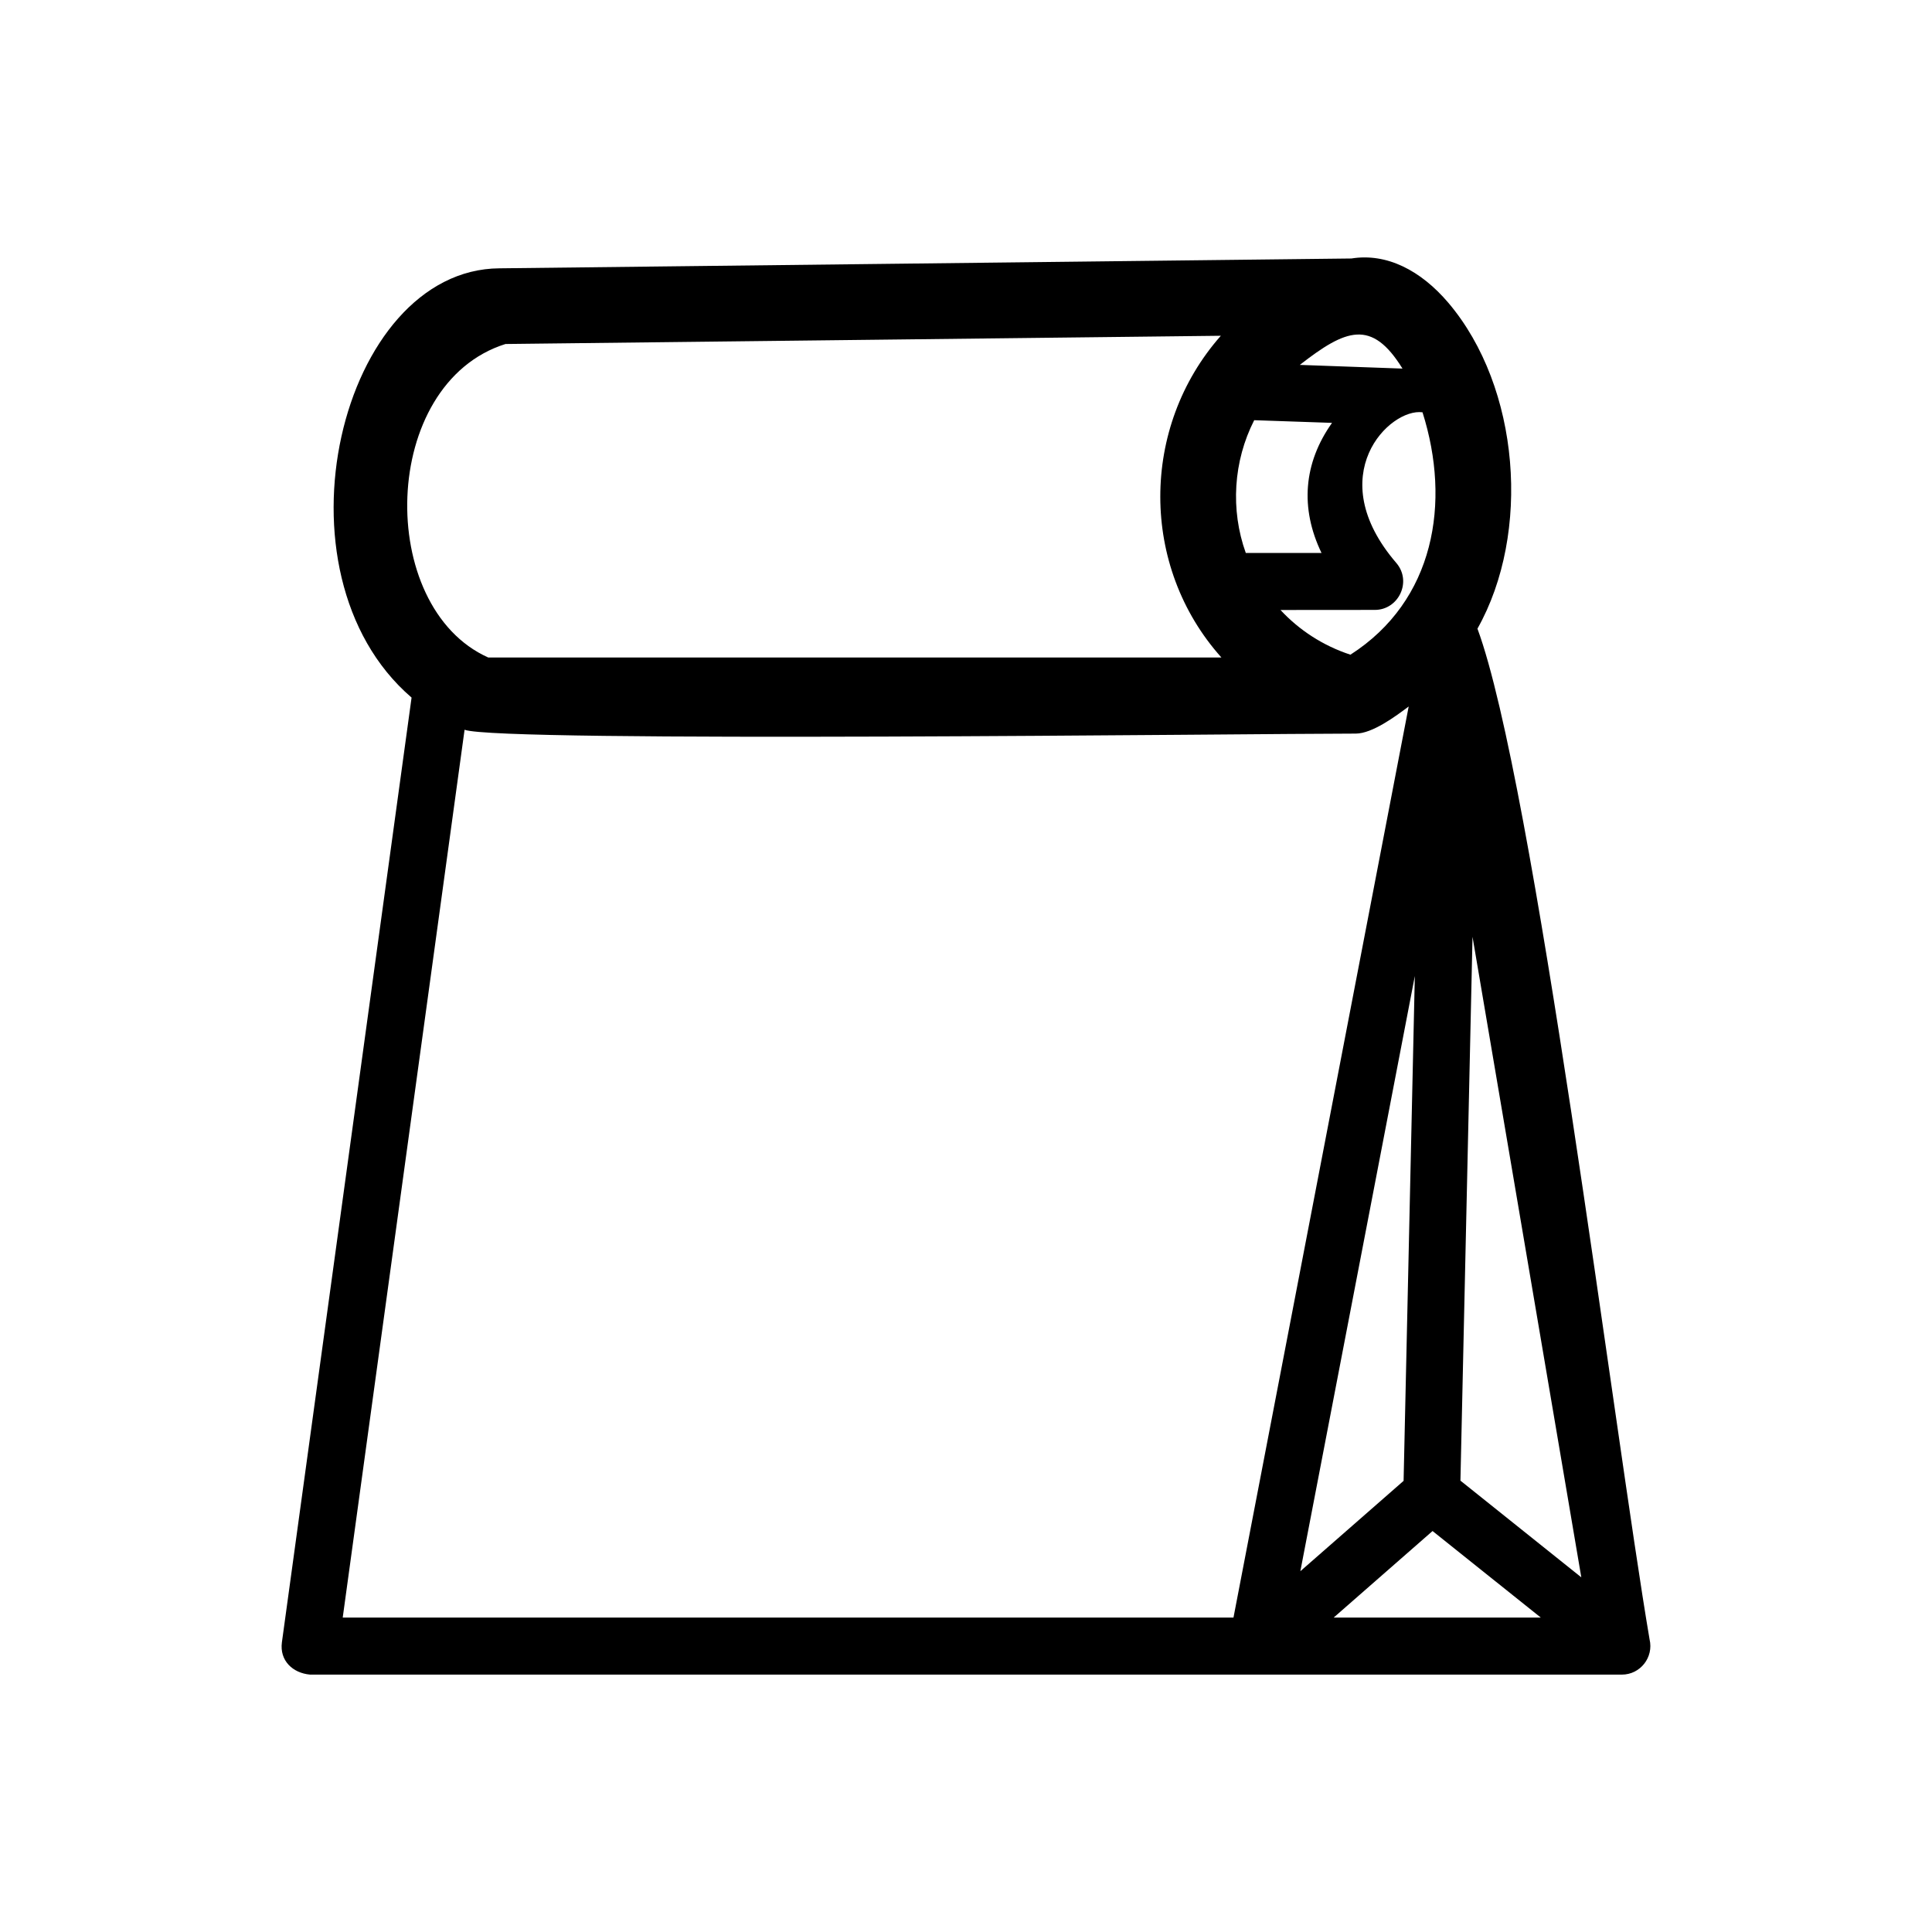
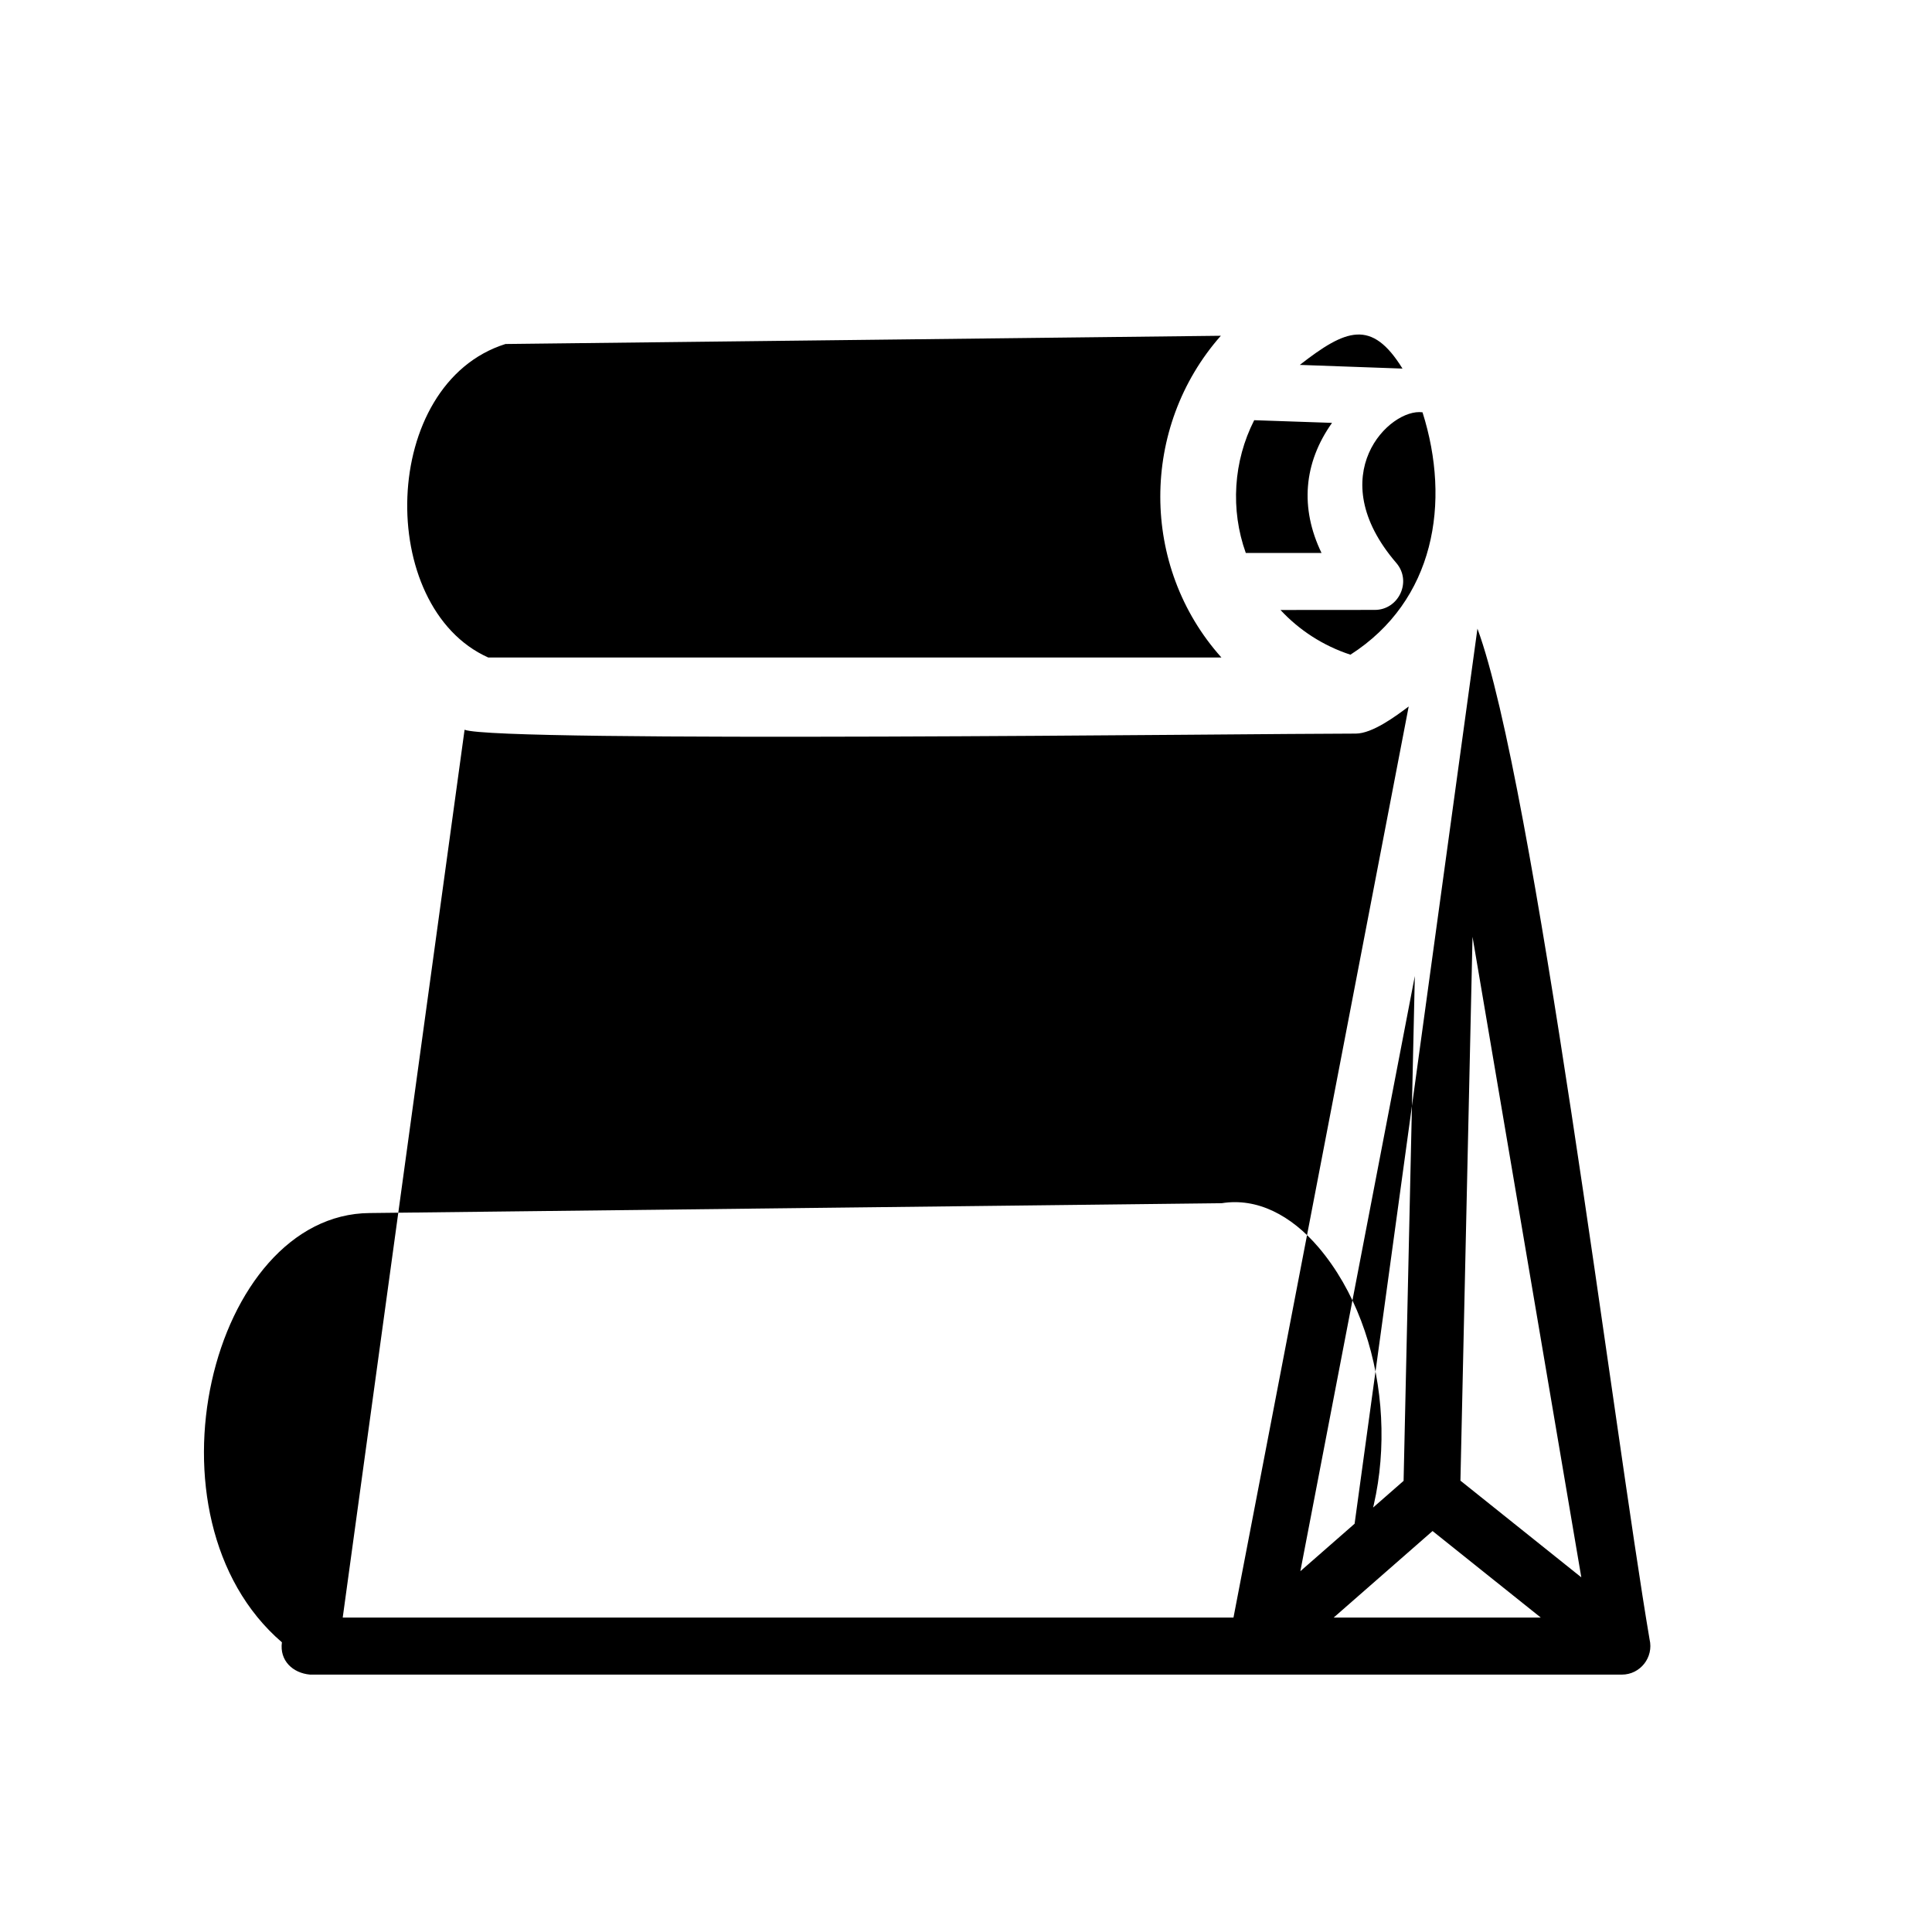
<svg xmlns="http://www.w3.org/2000/svg" fill="#000000" width="800px" height="800px" version="1.1" viewBox="144 144 512 512">
-   <path d="m467.53 232.98-189.57 2.184c-33.363 10.496-34.441 69.711-4.57 83.082h194.3c-21.602-24.105-21.547-61.035-0.156-85.266zm63.504 303.41 32.031 25.625-28.832-169.76-3.203 144.14zm21.293 36.285-28.684-22.938-26.207 22.938zm-63.719-12.289 27.359-23.945 2.977-133.78zm-221.49-223-32.293 235.29h236.06l46.434-241.45c-3.457 2.59-9.633 7.184-14.043 7.184-27.426 0-227.19 2.445-236.16-1.016zm268.42-26.789c15.008 40.578 36.25 212.71 45.617 267.86 1.129 4.719-2.434 9.332-7.348 9.332h-347.63c-4.613-0.41-8.117-3.715-7.469-8.562l34.363-250.36c-38.508-33.125-18.816-113.48 23.285-113.76l225.78-2.606c9.336-1.504 18.371 3.129 25.707 11.758 18.996 22.402 21.957 61 7.699 86.344zm-47.074-69.895 27.211 0.977c-8.184-13.234-15.012-10.484-27.211-0.977zm32.52 12.562c-8.684-1.191-26.922 16.711-6.945 39.93 4.219 4.922 0.594 12.461-5.723 12.438l-24.973 0.02c4.961 5.344 11.293 9.48 18.535 11.848 22.316-14.305 26.688-40.32 19.105-64.23zm-46.836 37.273h20.066c-5.719-11.871-4.777-23.82 2.789-34.473l-20.625-0.707c-5.527 10.848-6.344 23.727-2.231 35.18z" />
+   <path d="m467.53 232.98-189.57 2.184c-33.363 10.496-34.441 69.711-4.57 83.082h194.3c-21.602-24.105-21.547-61.035-0.156-85.266zm63.504 303.41 32.031 25.625-28.832-169.76-3.203 144.14zm21.293 36.285-28.684-22.938-26.207 22.938zm-63.719-12.289 27.359-23.945 2.977-133.78zm-221.49-223-32.293 235.29h236.06l46.434-241.45c-3.457 2.59-9.633 7.184-14.043 7.184-27.426 0-227.19 2.445-236.16-1.016zm268.42-26.789c15.008 40.578 36.25 212.71 45.617 267.86 1.129 4.719-2.434 9.332-7.348 9.332h-347.63c-4.613-0.41-8.117-3.715-7.469-8.562c-38.508-33.125-18.816-113.48 23.285-113.76l225.78-2.606c9.336-1.504 18.371 3.129 25.707 11.758 18.996 22.402 21.957 61 7.699 86.344zm-47.074-69.895 27.211 0.977c-8.184-13.234-15.012-10.484-27.211-0.977zm32.52 12.562c-8.684-1.191-26.922 16.711-6.945 39.93 4.219 4.922 0.594 12.461-5.723 12.438l-24.973 0.02c4.961 5.344 11.293 9.48 18.535 11.848 22.316-14.305 26.688-40.32 19.105-64.23zm-46.836 37.273h20.066c-5.719-11.871-4.777-23.82 2.789-34.473l-20.625-0.707c-5.527 10.848-6.344 23.727-2.231 35.18z" />
</svg>